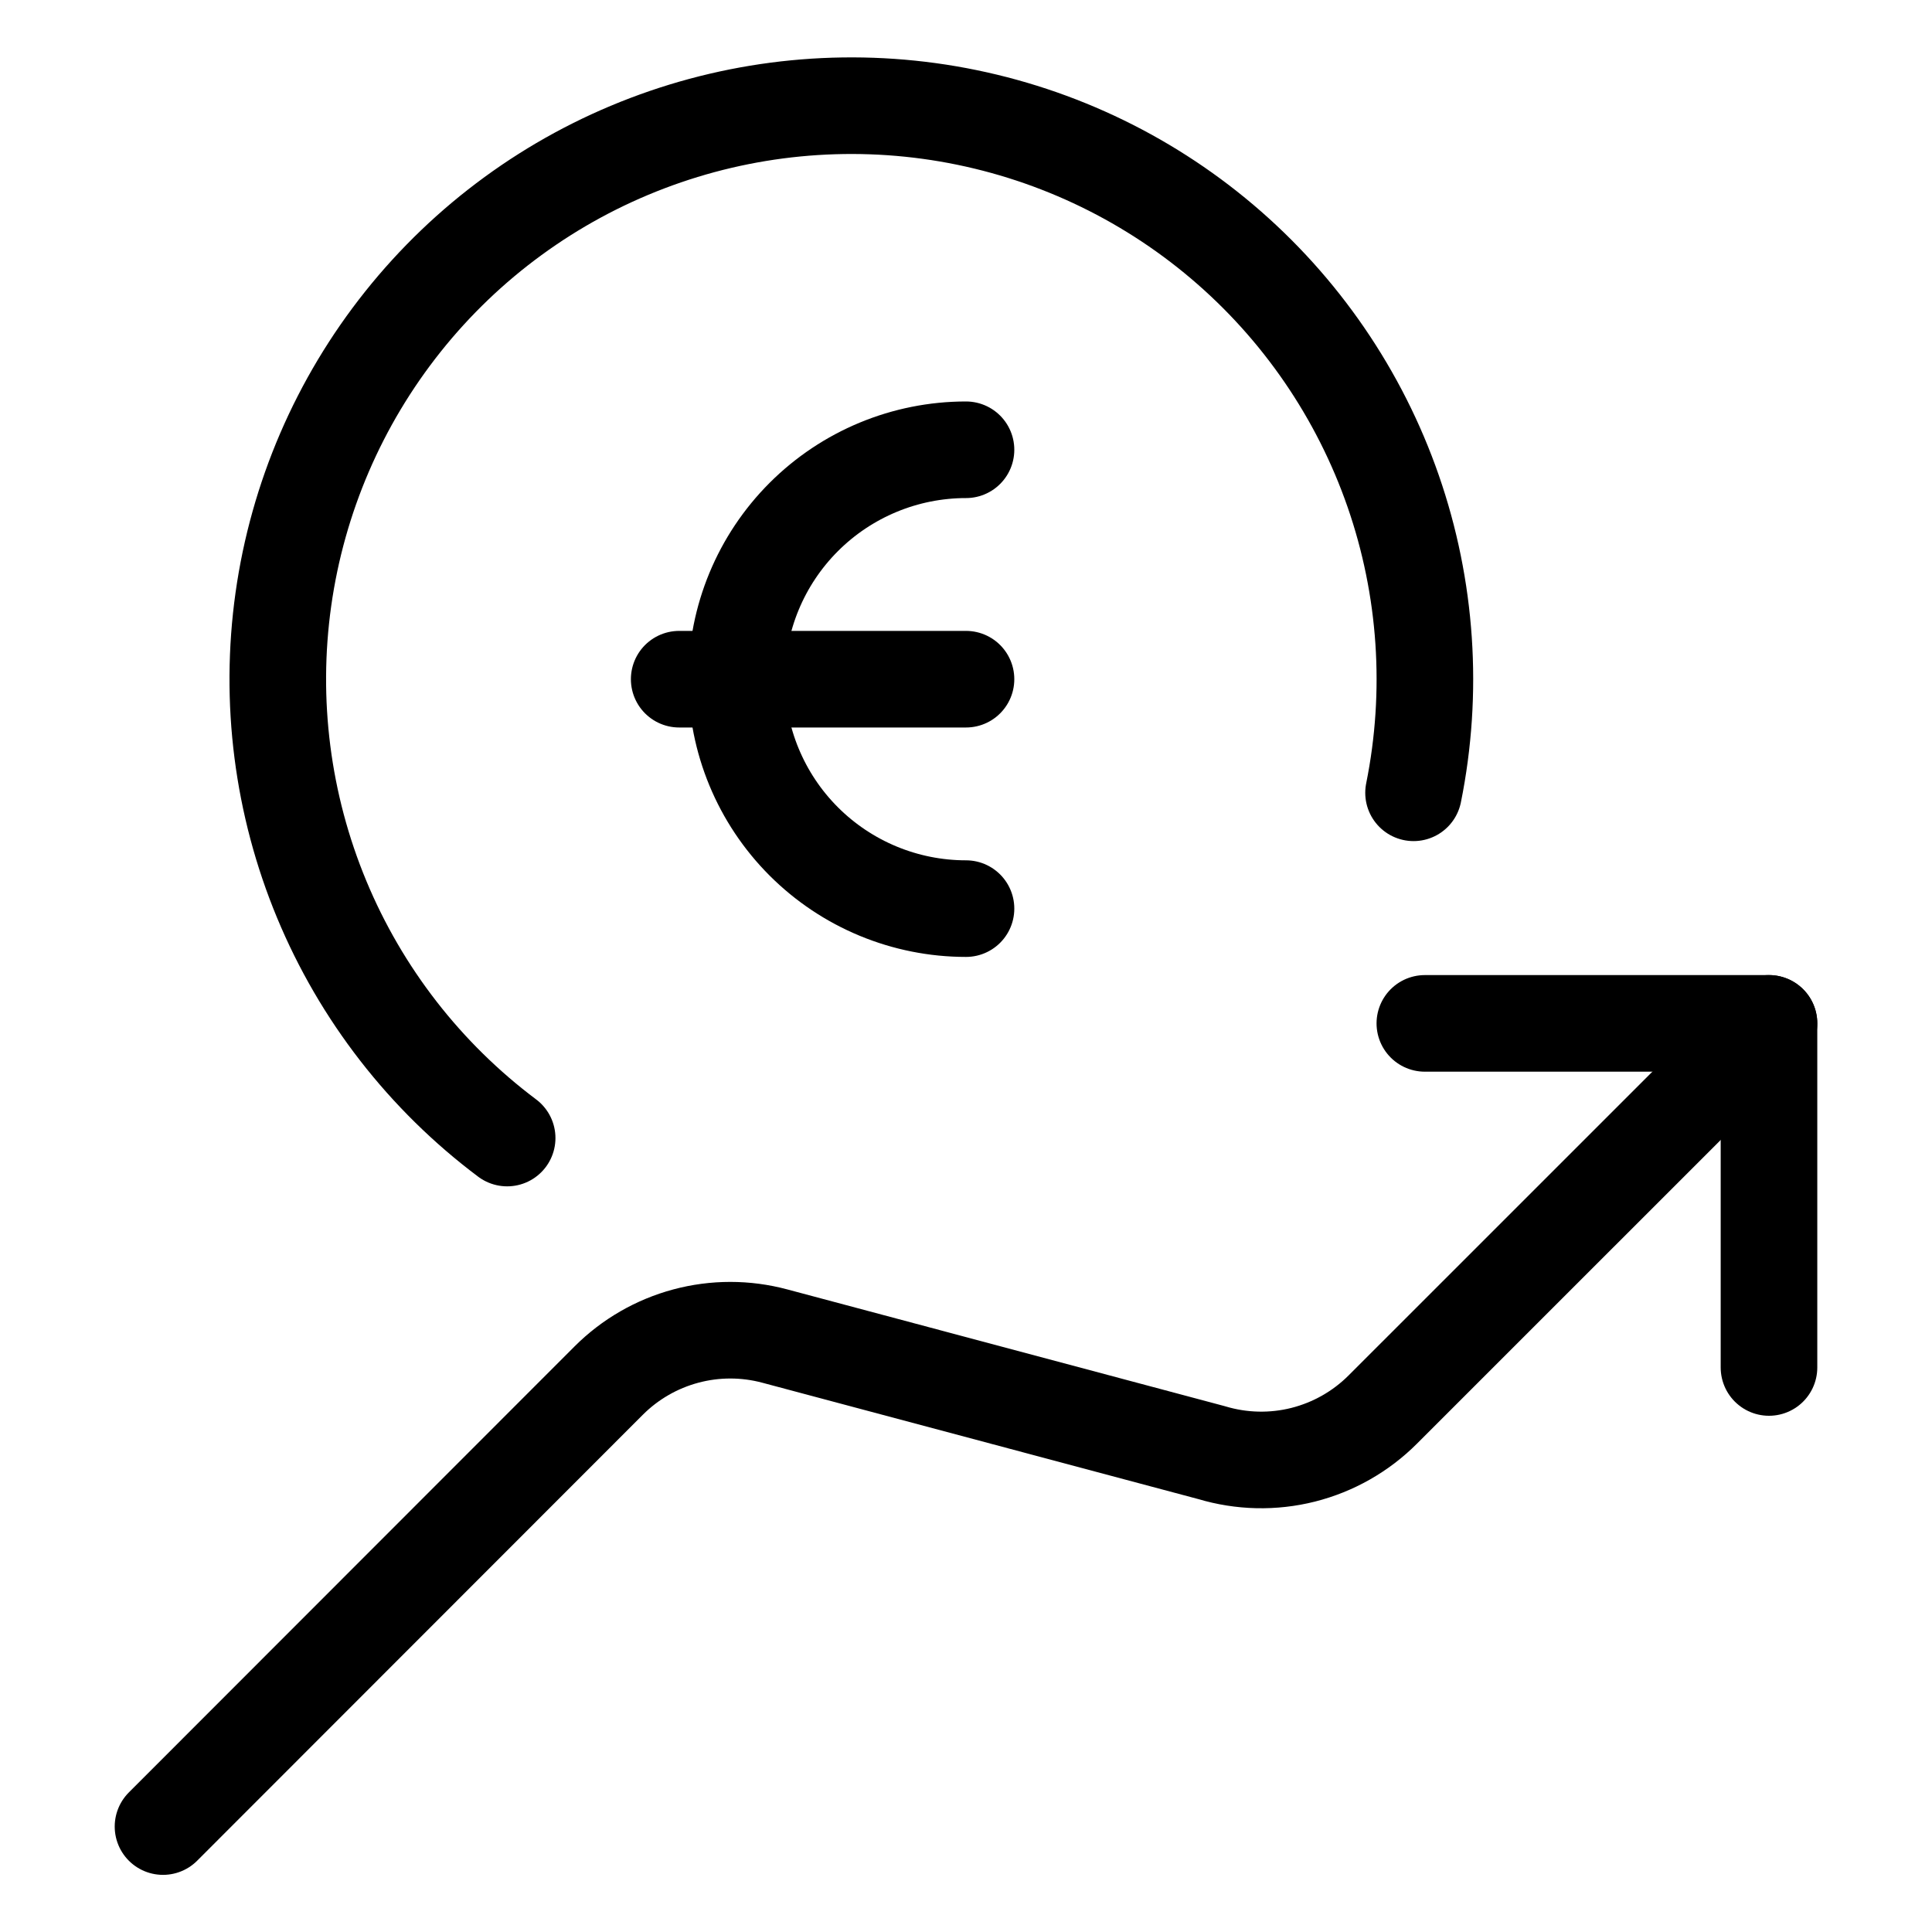
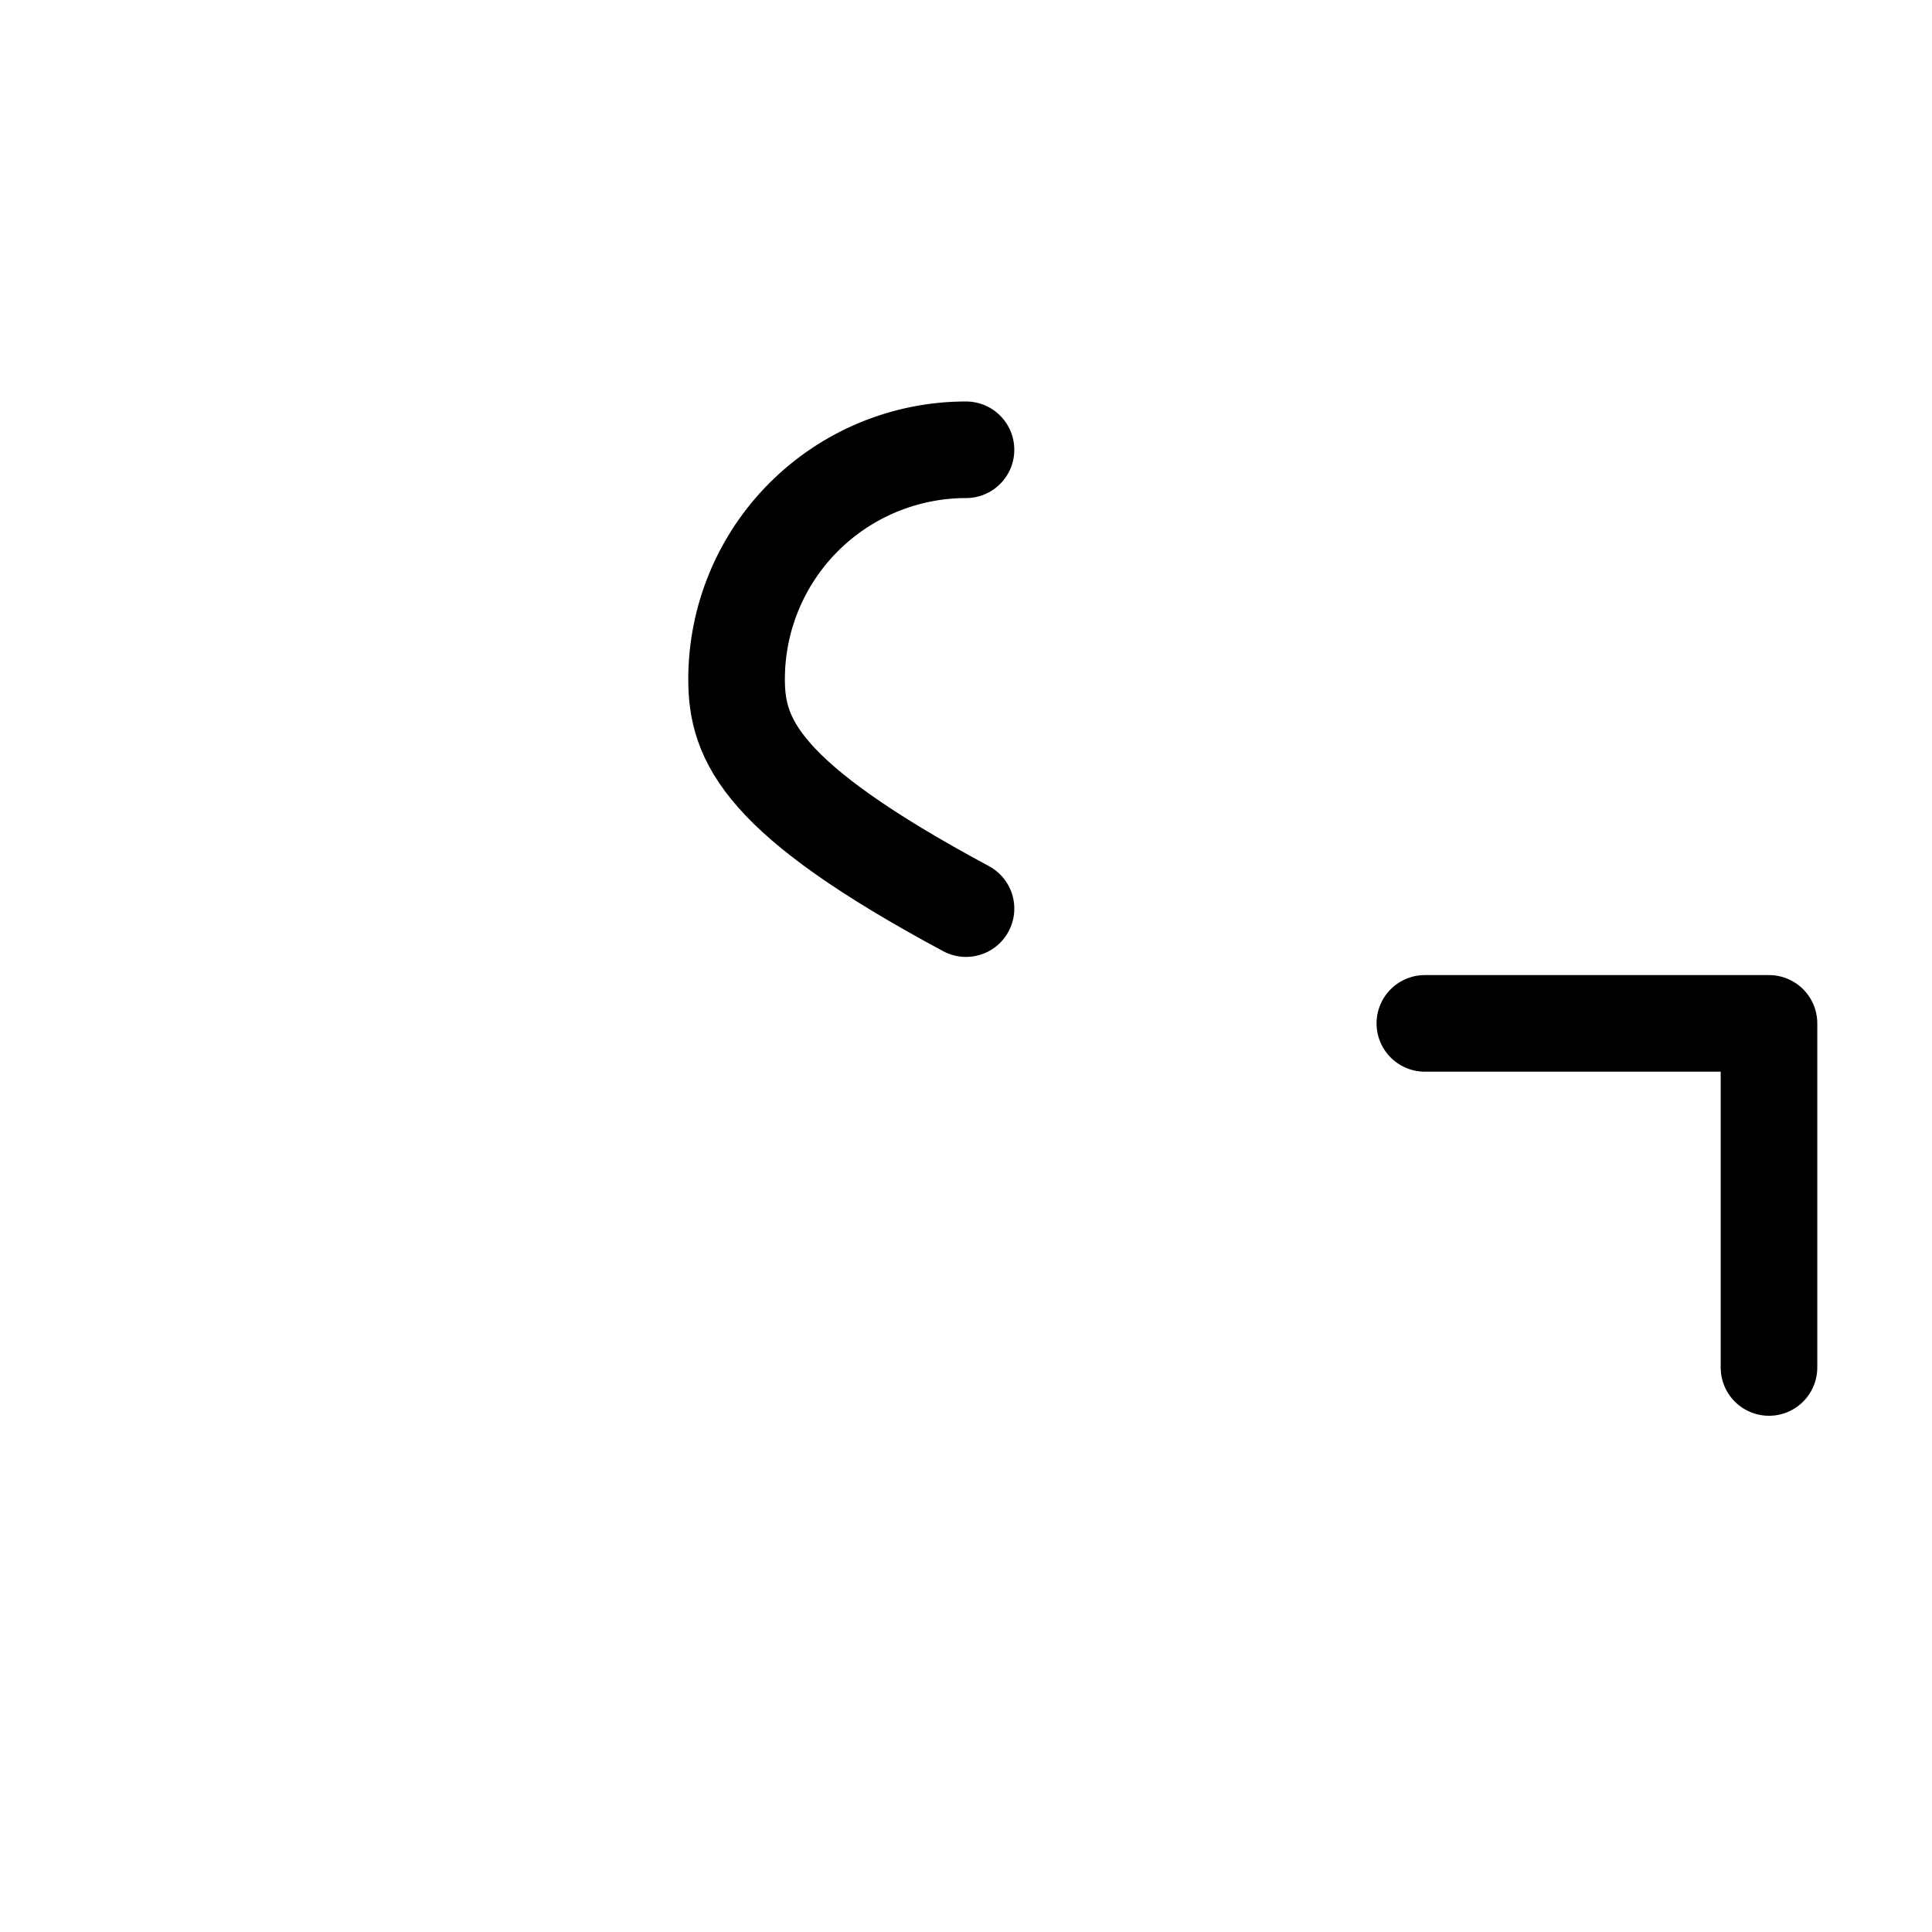
<svg xmlns="http://www.w3.org/2000/svg" width="40" height="40" viewBox="0 0 40 40" fill="none">
  <path d="M36.625 28.312V21.188H29.5" stroke="black" stroke-width="2" stroke-linecap="round" stroke-linejoin="round" />
-   <path d="M36.625 21.188L28.629 29.183C28.174 29.638 27.605 29.961 26.981 30.119C26.358 30.276 25.703 30.261 25.087 30.076L16.042 27.662C15.438 27.5 14.802 27.5 14.199 27.662C13.595 27.824 13.045 28.141 12.603 28.583L3.375 37.817" stroke="black" stroke-width="2" stroke-linecap="round" stroke-linejoin="round" />
-   <path d="M20 18.812C18.74 18.812 17.532 18.312 16.641 17.421C15.75 16.53 15.25 15.322 15.25 14.062C15.25 12.803 15.75 11.595 16.641 10.704C17.532 9.813 18.74 9.312 20 9.312" stroke="black" stroke-width="2" stroke-linecap="round" stroke-linejoin="round" />
-   <path d="M14.062 14.062H20" stroke="black" stroke-width="2" stroke-linecap="round" stroke-linejoin="round" />
-   <path d="M29.266 16.414C29.686 14.331 29.541 12.174 28.844 10.167C28.147 8.161 26.924 6.377 25.304 5.004C23.683 3.63 21.724 2.717 19.63 2.358C17.536 2 15.384 2.21 13.399 2.966C11.413 3.722 9.667 4.997 8.343 6.658C7.018 8.319 6.163 10.305 5.867 12.408C5.571 14.512 5.845 16.657 6.66 18.619C7.474 20.58 8.801 22.288 10.5 23.562" stroke="black" stroke-width="2" stroke-linecap="round" stroke-linejoin="round" />
+   <path d="M20 18.812C15.75 16.53 15.25 15.322 15.25 14.062C15.25 12.803 15.75 11.595 16.641 10.704C17.532 9.813 18.74 9.312 20 9.312" stroke="black" stroke-width="2" stroke-linecap="round" stroke-linejoin="round" />
</svg>